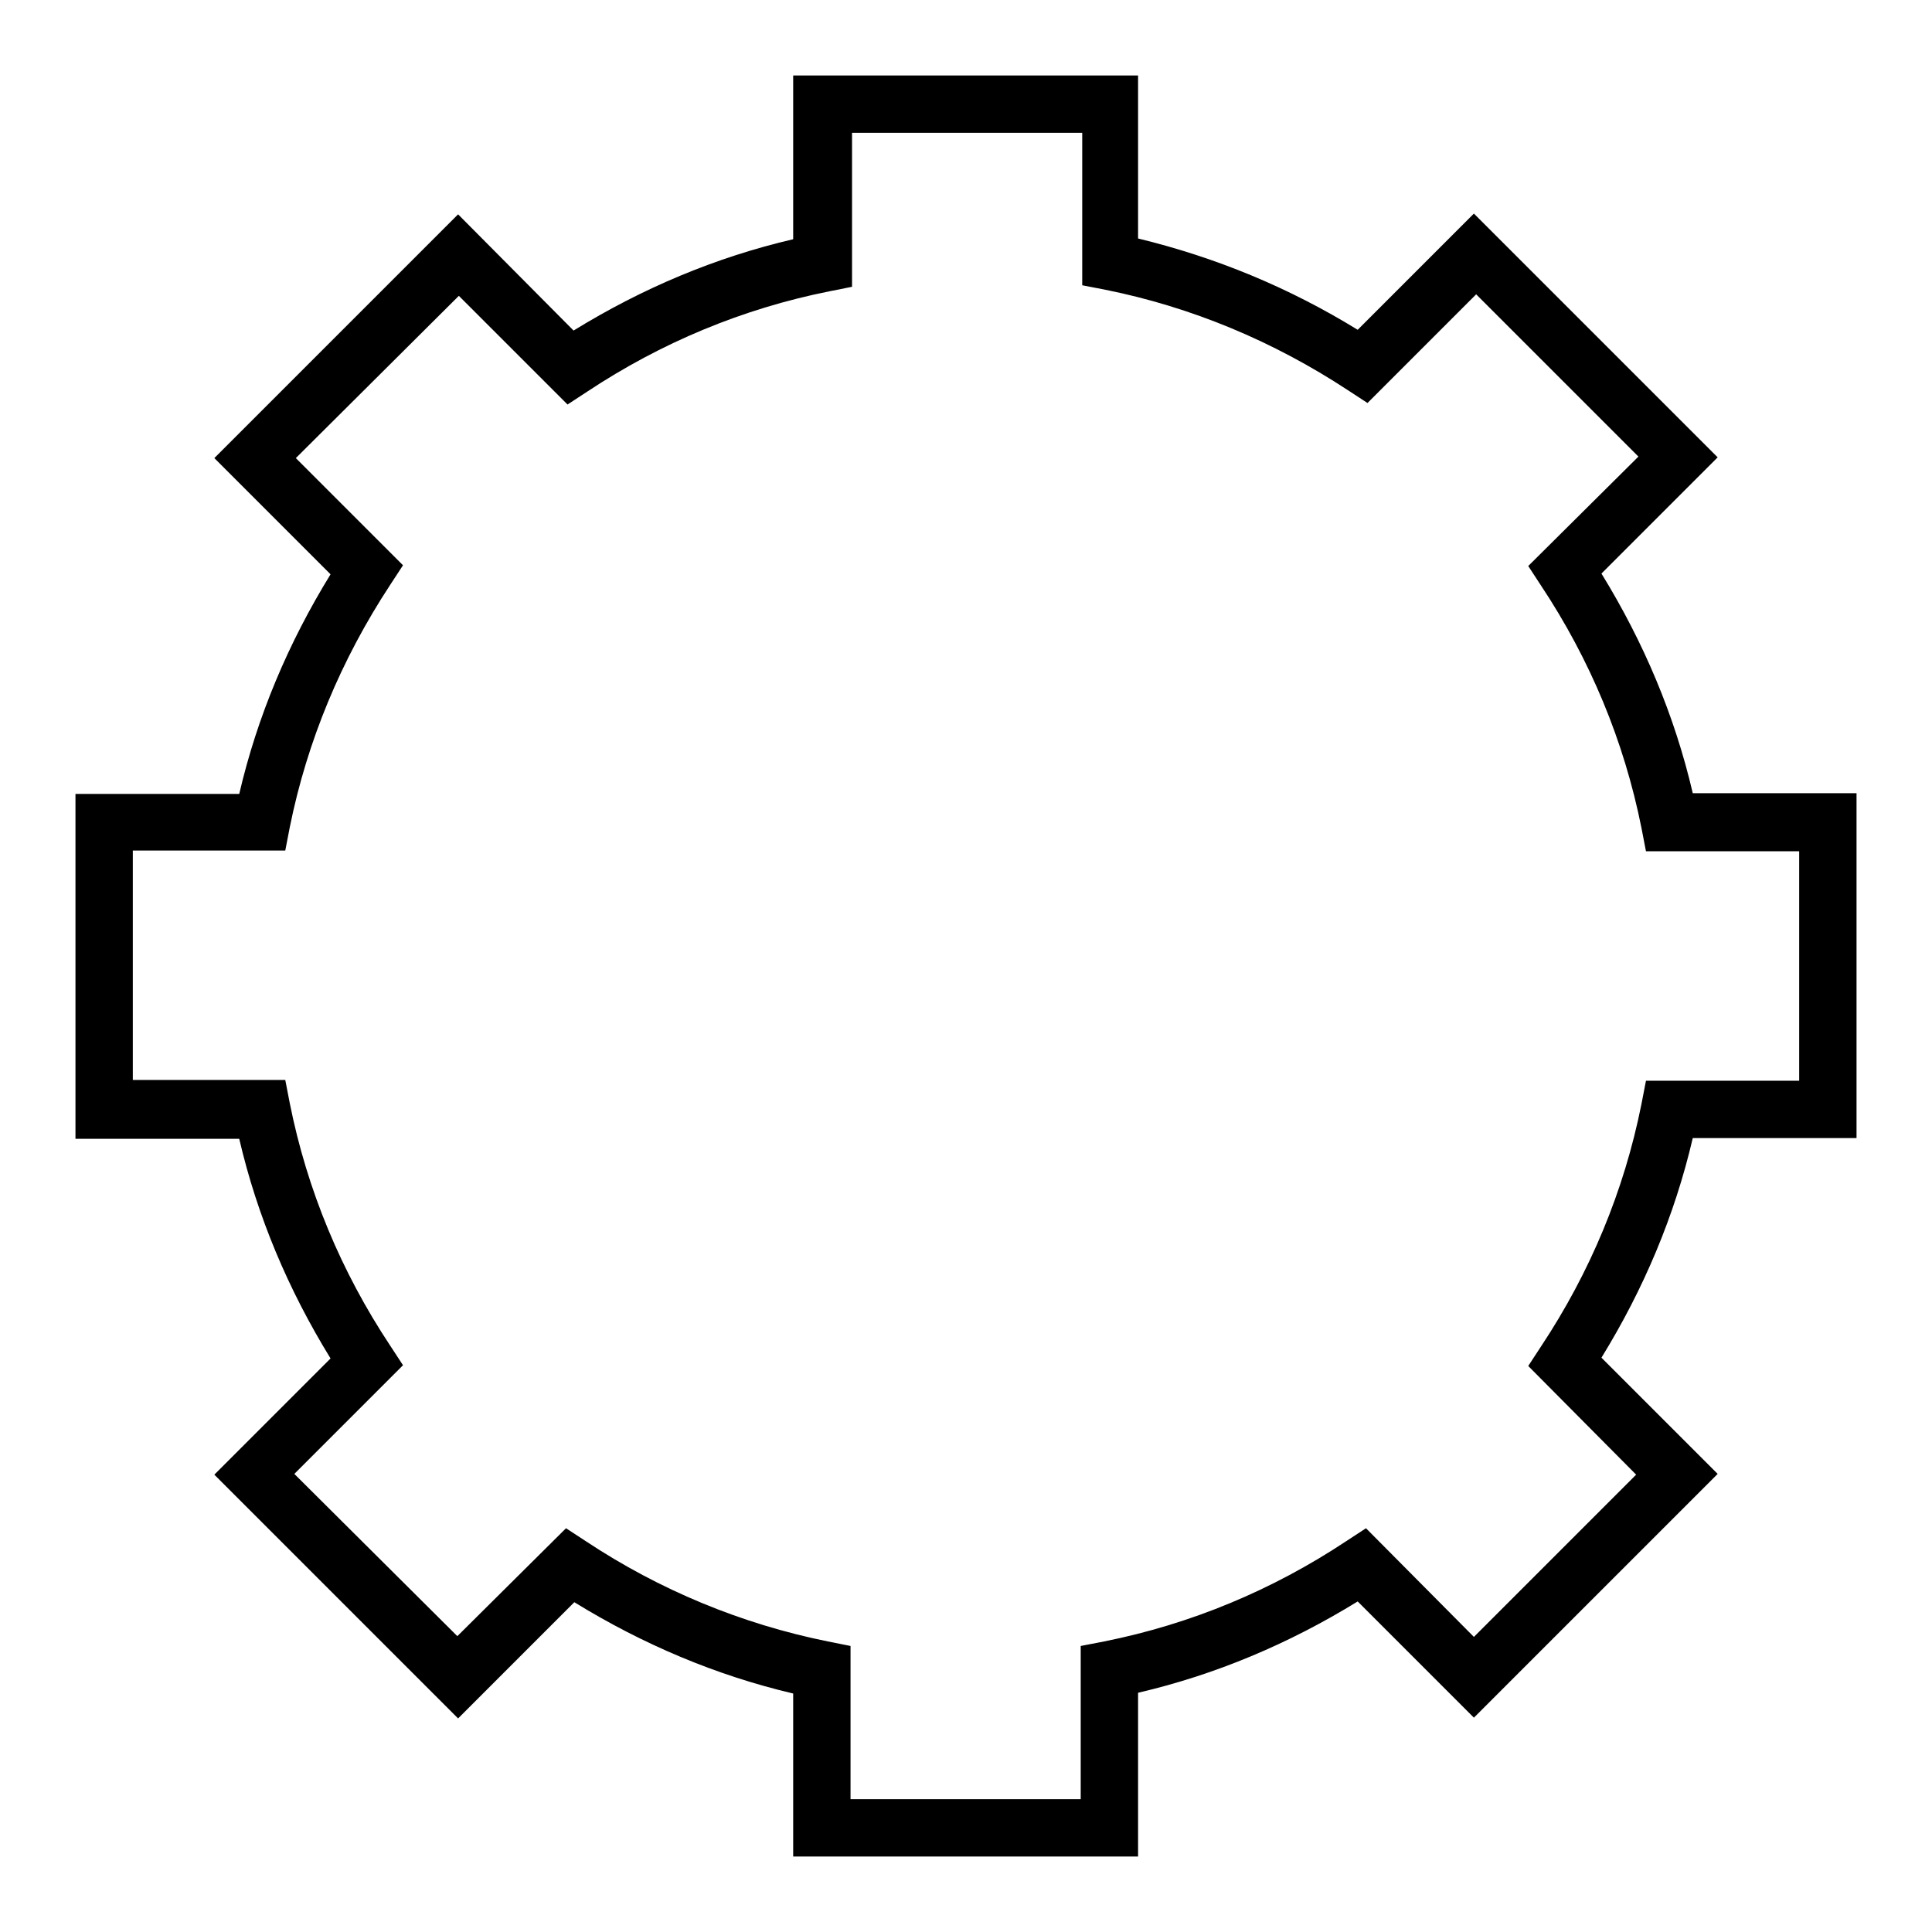
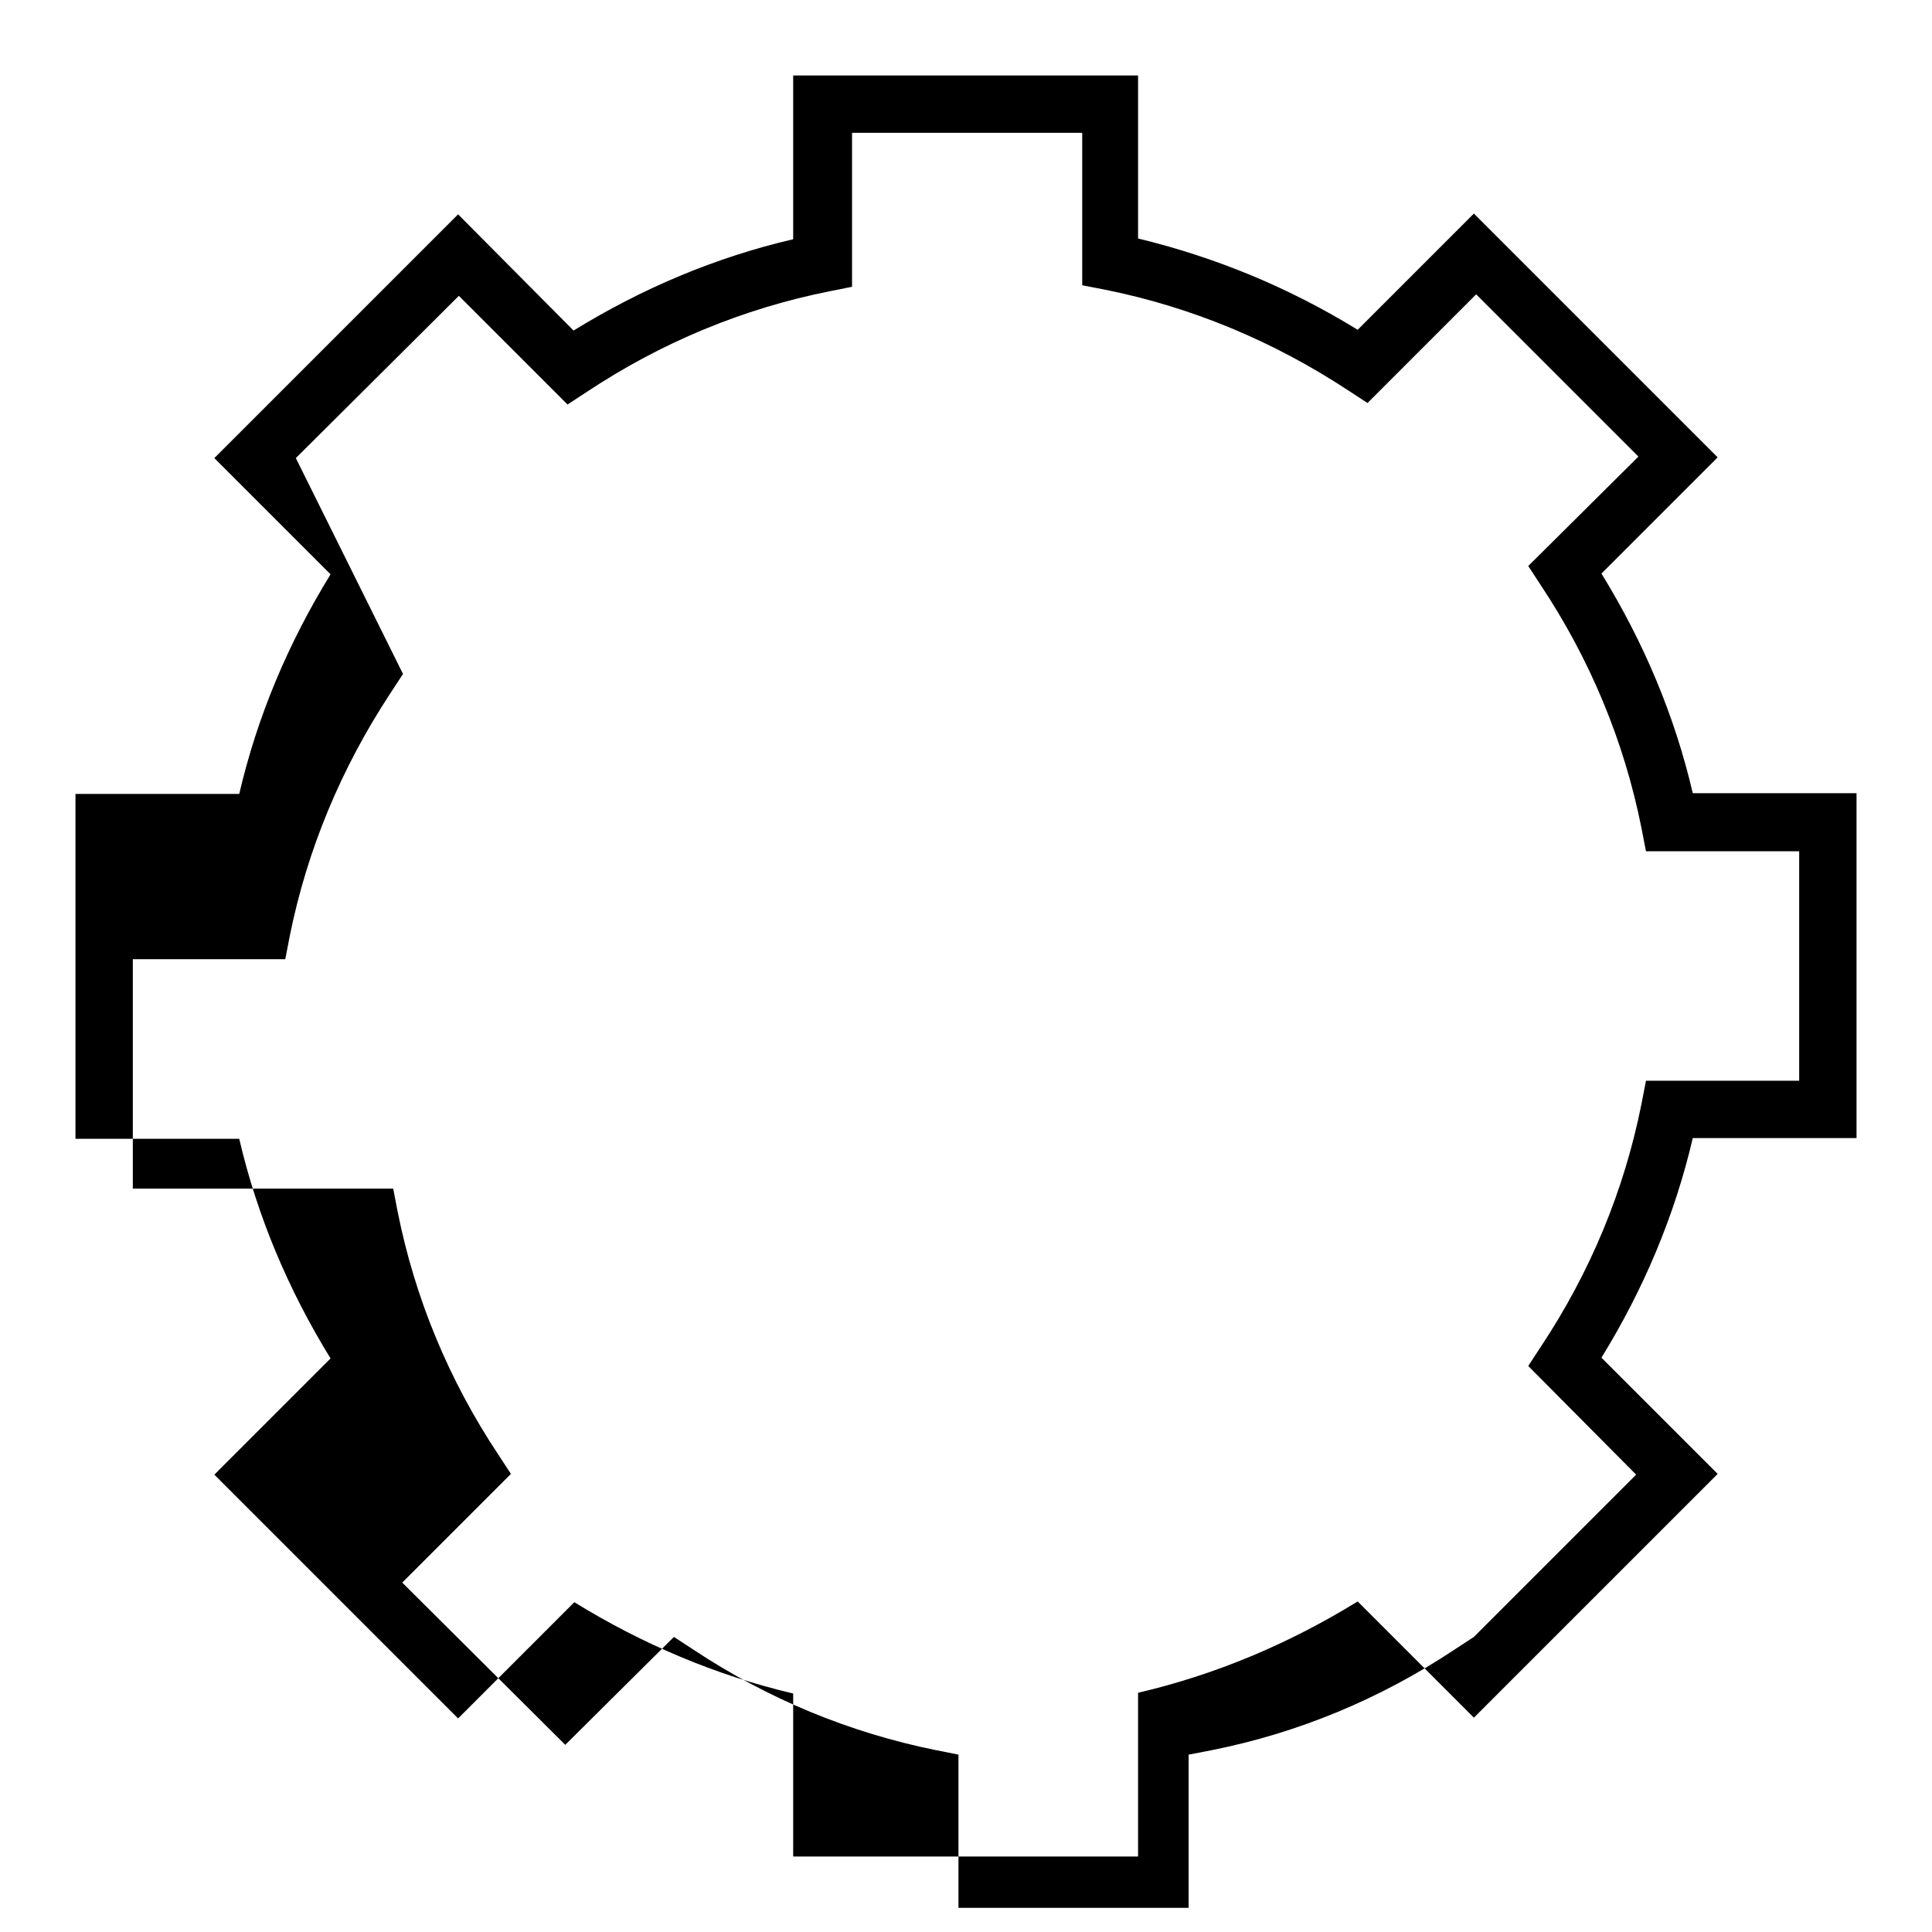
<svg xmlns="http://www.w3.org/2000/svg" version="1.1" x="0px" y="0px" viewBox="0 0 256 256" enable-background="new 0 0 256 256" xml:space="preserve">
  <g>
    <g>
-       <path fill="#000000" d="M217.5,146.3c-2.3,11.5-6.8,22.3-13.3,32.1l-1.7,2.6l14.3,14.4l-21.5,21.5L181,202.5l-2.6,1.7c-9.8,6.5-20.6,11-32.1,13.3l-3.1,0.6v20.3h-30.5v-20.3l-3-0.6c-11.4-2.3-22.3-6.8-32.1-13.3l-2.6-1.7l-14.4,14.3l-21.6-21.5l14.4-14.4l-1.7-2.6c-6.5-9.8-11-20.6-13.3-32.1l-0.6-3.1H17.6v-30.4h20.2l0.6-3.1c2.3-11.4,6.8-22.2,13.3-32.1l1.7-2.6L39.2,60.7l21.6-21.5l14.4,14.4l2.6-1.7c9.8-6.5,20.6-11,32.1-13.3l3-0.6V17.6h30.5v20.2l3.1,0.6c11.4,2.3,22.2,6.8,32.1,13.3l2.6,1.7l14.4-14.4l21.5,21.5L202.5,75l1.7,2.6c6.5,9.8,11,20.6,13.3,32.1l0.6,3.1h20.3v30.4h-20.3L217.5,146.3L217.5,146.3z M246,150.8v-45.7h-21.7c-2.4-10.3-6.5-20-12.1-29.1l15.4-15.4l-32.3-32.3l-15.4,15.4c-9.1-5.6-18.8-9.6-29.1-12.1V10h-45.7v21.7c-10.3,2.4-20,6.5-29.1,12.1L60.7,28.4L28.4,60.7l15.4,15.4c-5.6,9.1-9.7,18.8-12.1,29.1H10v45.7h21.7c2.4,10.3,6.5,20,12.1,29.1l-15.4,15.4l32.3,32.3l15.4-15.4c9.1,5.6,18.8,9.7,29,12.1V246h45.7v-21.7c10.3-2.4,20-6.5,29.1-12.1l15.4,15.4l32.3-32.3l-15.4-15.4c5.6-9.1,9.7-18.8,12.1-29.1H246L246,150.8z" />
+       <path fill="#000000" d="M217.5,146.3c-2.3,11.5-6.8,22.3-13.3,32.1l-1.7,2.6l14.3,14.4l-21.5,21.5l-2.6,1.7c-9.8,6.5-20.6,11-32.1,13.3l-3.1,0.6v20.3h-30.5v-20.3l-3-0.6c-11.4-2.3-22.3-6.8-32.1-13.3l-2.6-1.7l-14.4,14.3l-21.6-21.5l14.4-14.4l-1.7-2.6c-6.5-9.8-11-20.6-13.3-32.1l-0.6-3.1H17.6v-30.4h20.2l0.6-3.1c2.3-11.4,6.8-22.2,13.3-32.1l1.7-2.6L39.2,60.7l21.6-21.5l14.4,14.4l2.6-1.7c9.8-6.5,20.6-11,32.1-13.3l3-0.6V17.6h30.5v20.2l3.1,0.6c11.4,2.3,22.2,6.8,32.1,13.3l2.6,1.7l14.4-14.4l21.5,21.5L202.5,75l1.7,2.6c6.5,9.8,11,20.6,13.3,32.1l0.6,3.1h20.3v30.4h-20.3L217.5,146.3L217.5,146.3z M246,150.8v-45.7h-21.7c-2.4-10.3-6.5-20-12.1-29.1l15.4-15.4l-32.3-32.3l-15.4,15.4c-9.1-5.6-18.8-9.6-29.1-12.1V10h-45.7v21.7c-10.3,2.4-20,6.5-29.1,12.1L60.7,28.4L28.4,60.7l15.4,15.4c-5.6,9.1-9.7,18.8-12.1,29.1H10v45.7h21.7c2.4,10.3,6.5,20,12.1,29.1l-15.4,15.4l32.3,32.3l15.4-15.4c9.1,5.6,18.8,9.7,29,12.1V246h45.7v-21.7c10.3-2.4,20-6.5,29.1-12.1l15.4,15.4l32.3-32.3l-15.4-15.4c5.6-9.1,9.7-18.8,12.1-29.1H246L246,150.8z" />
    </g>
  </g>
</svg>